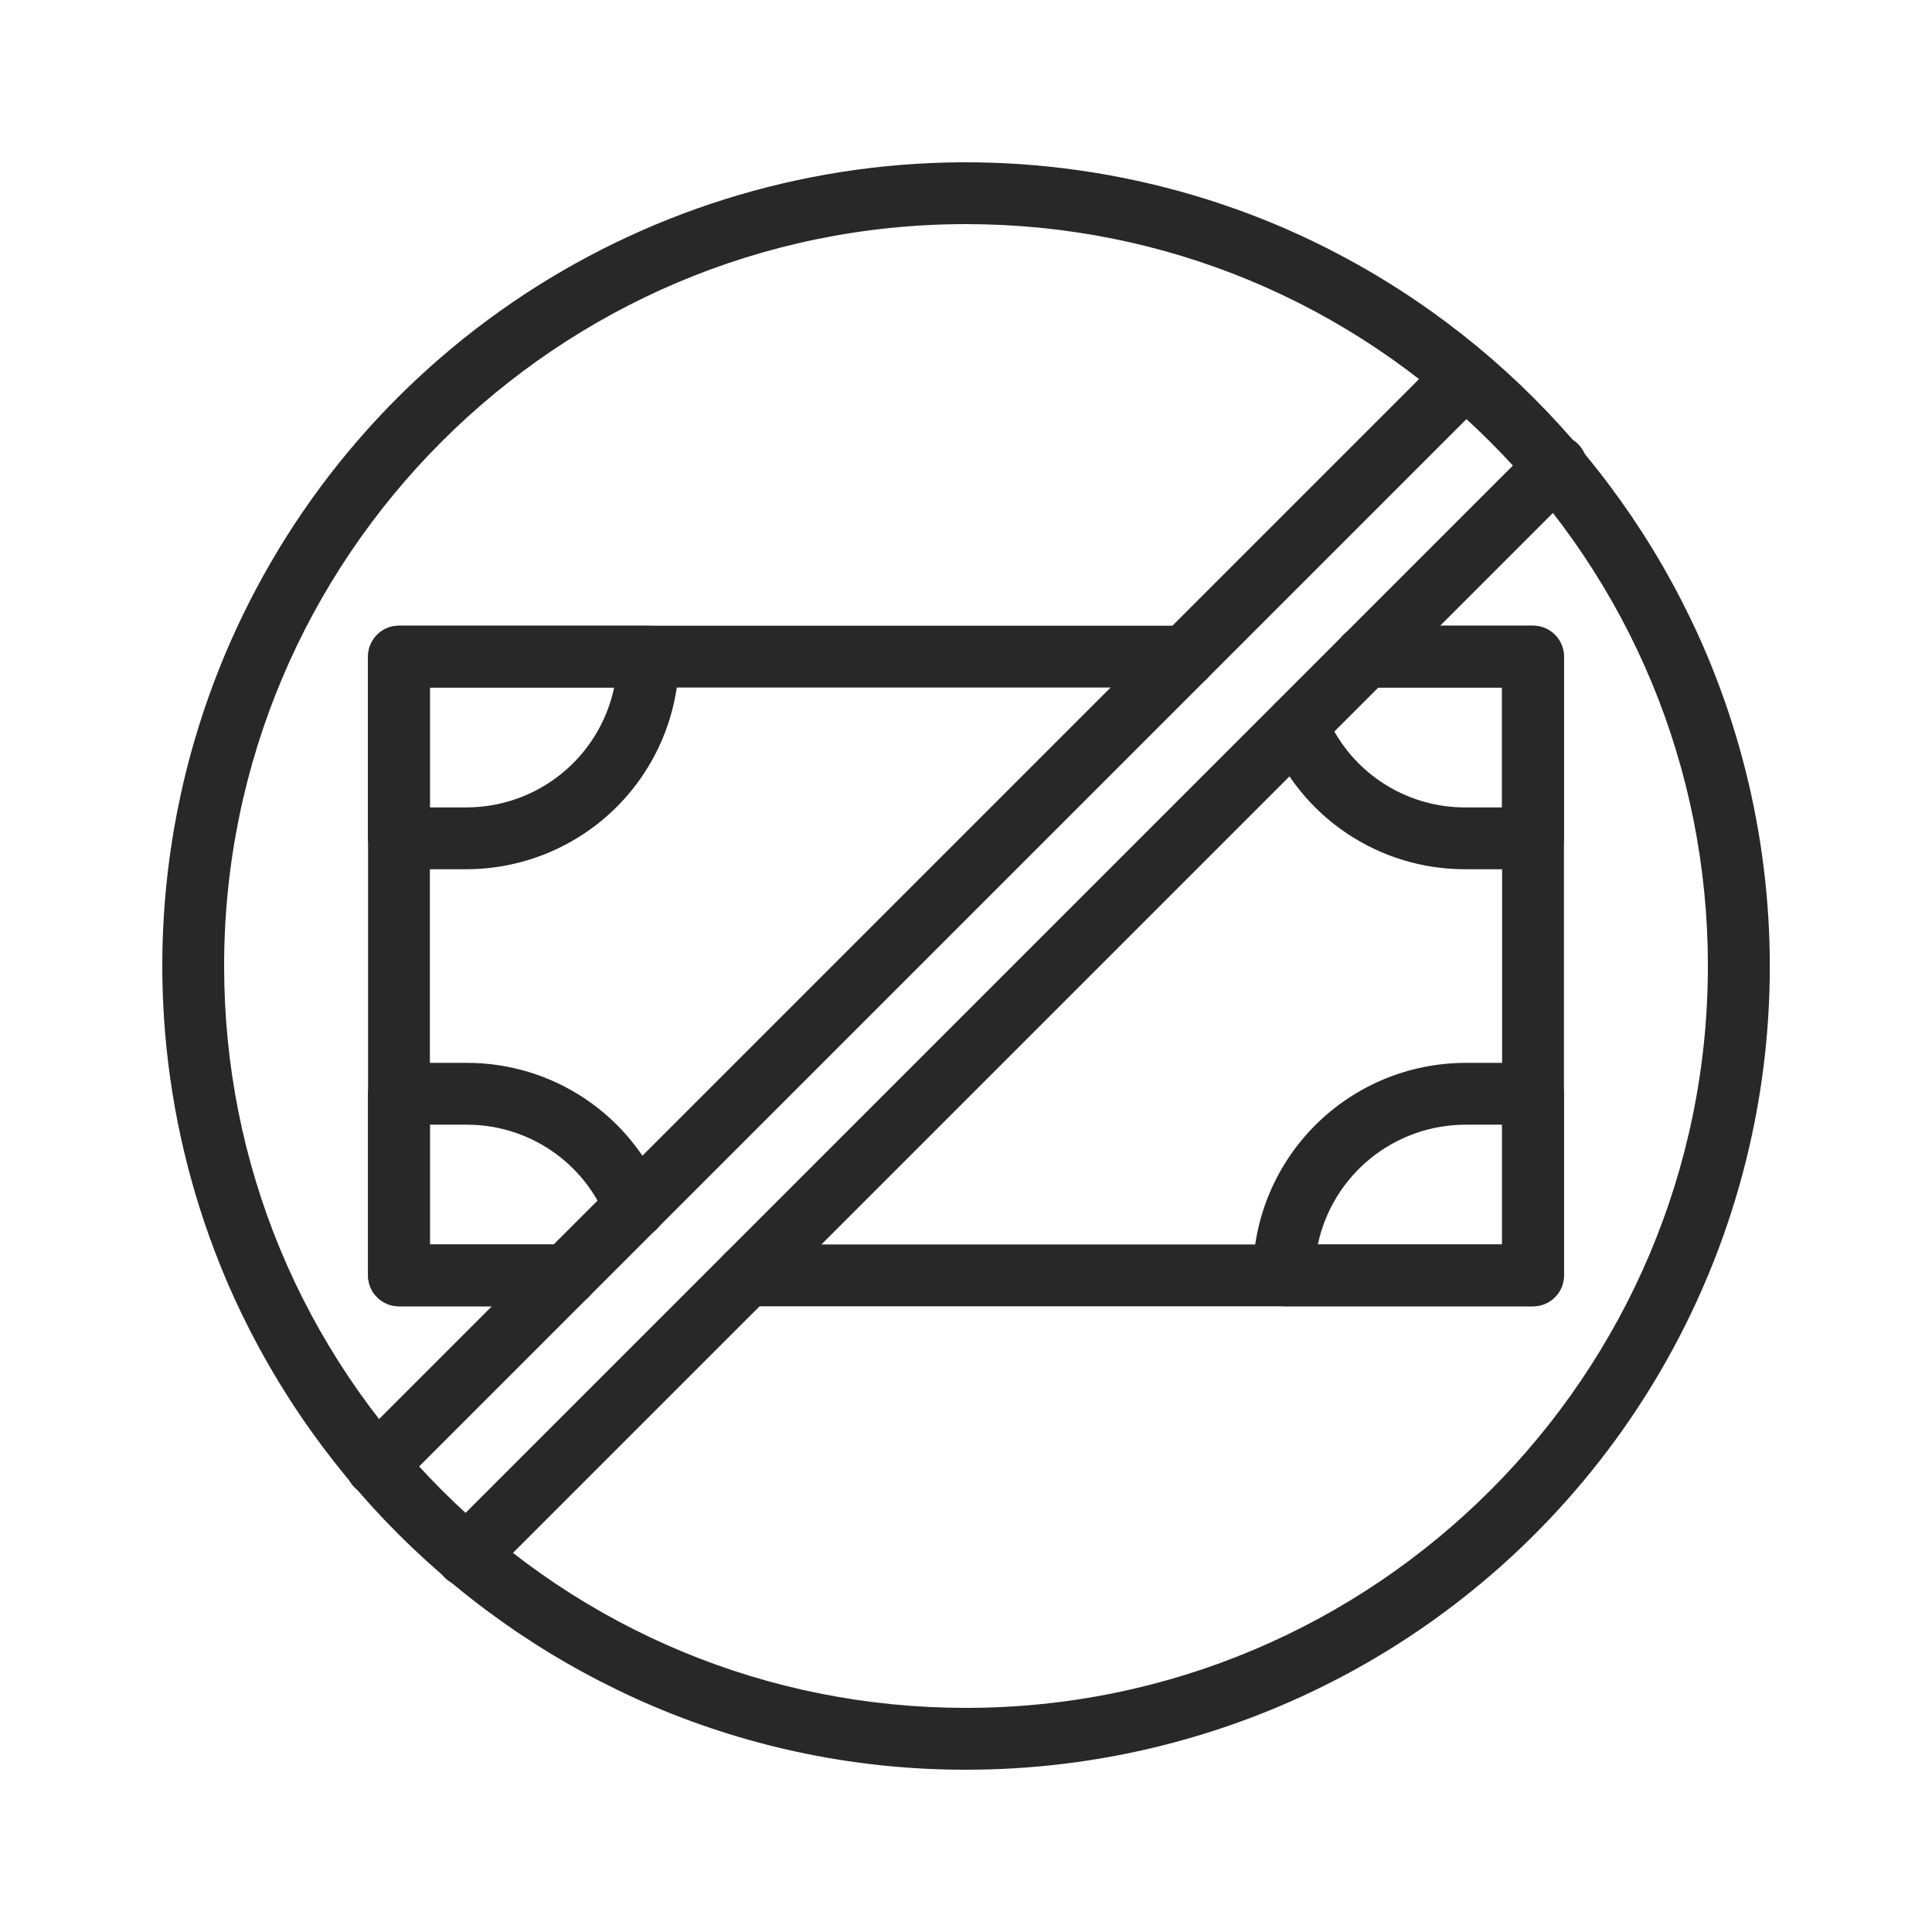
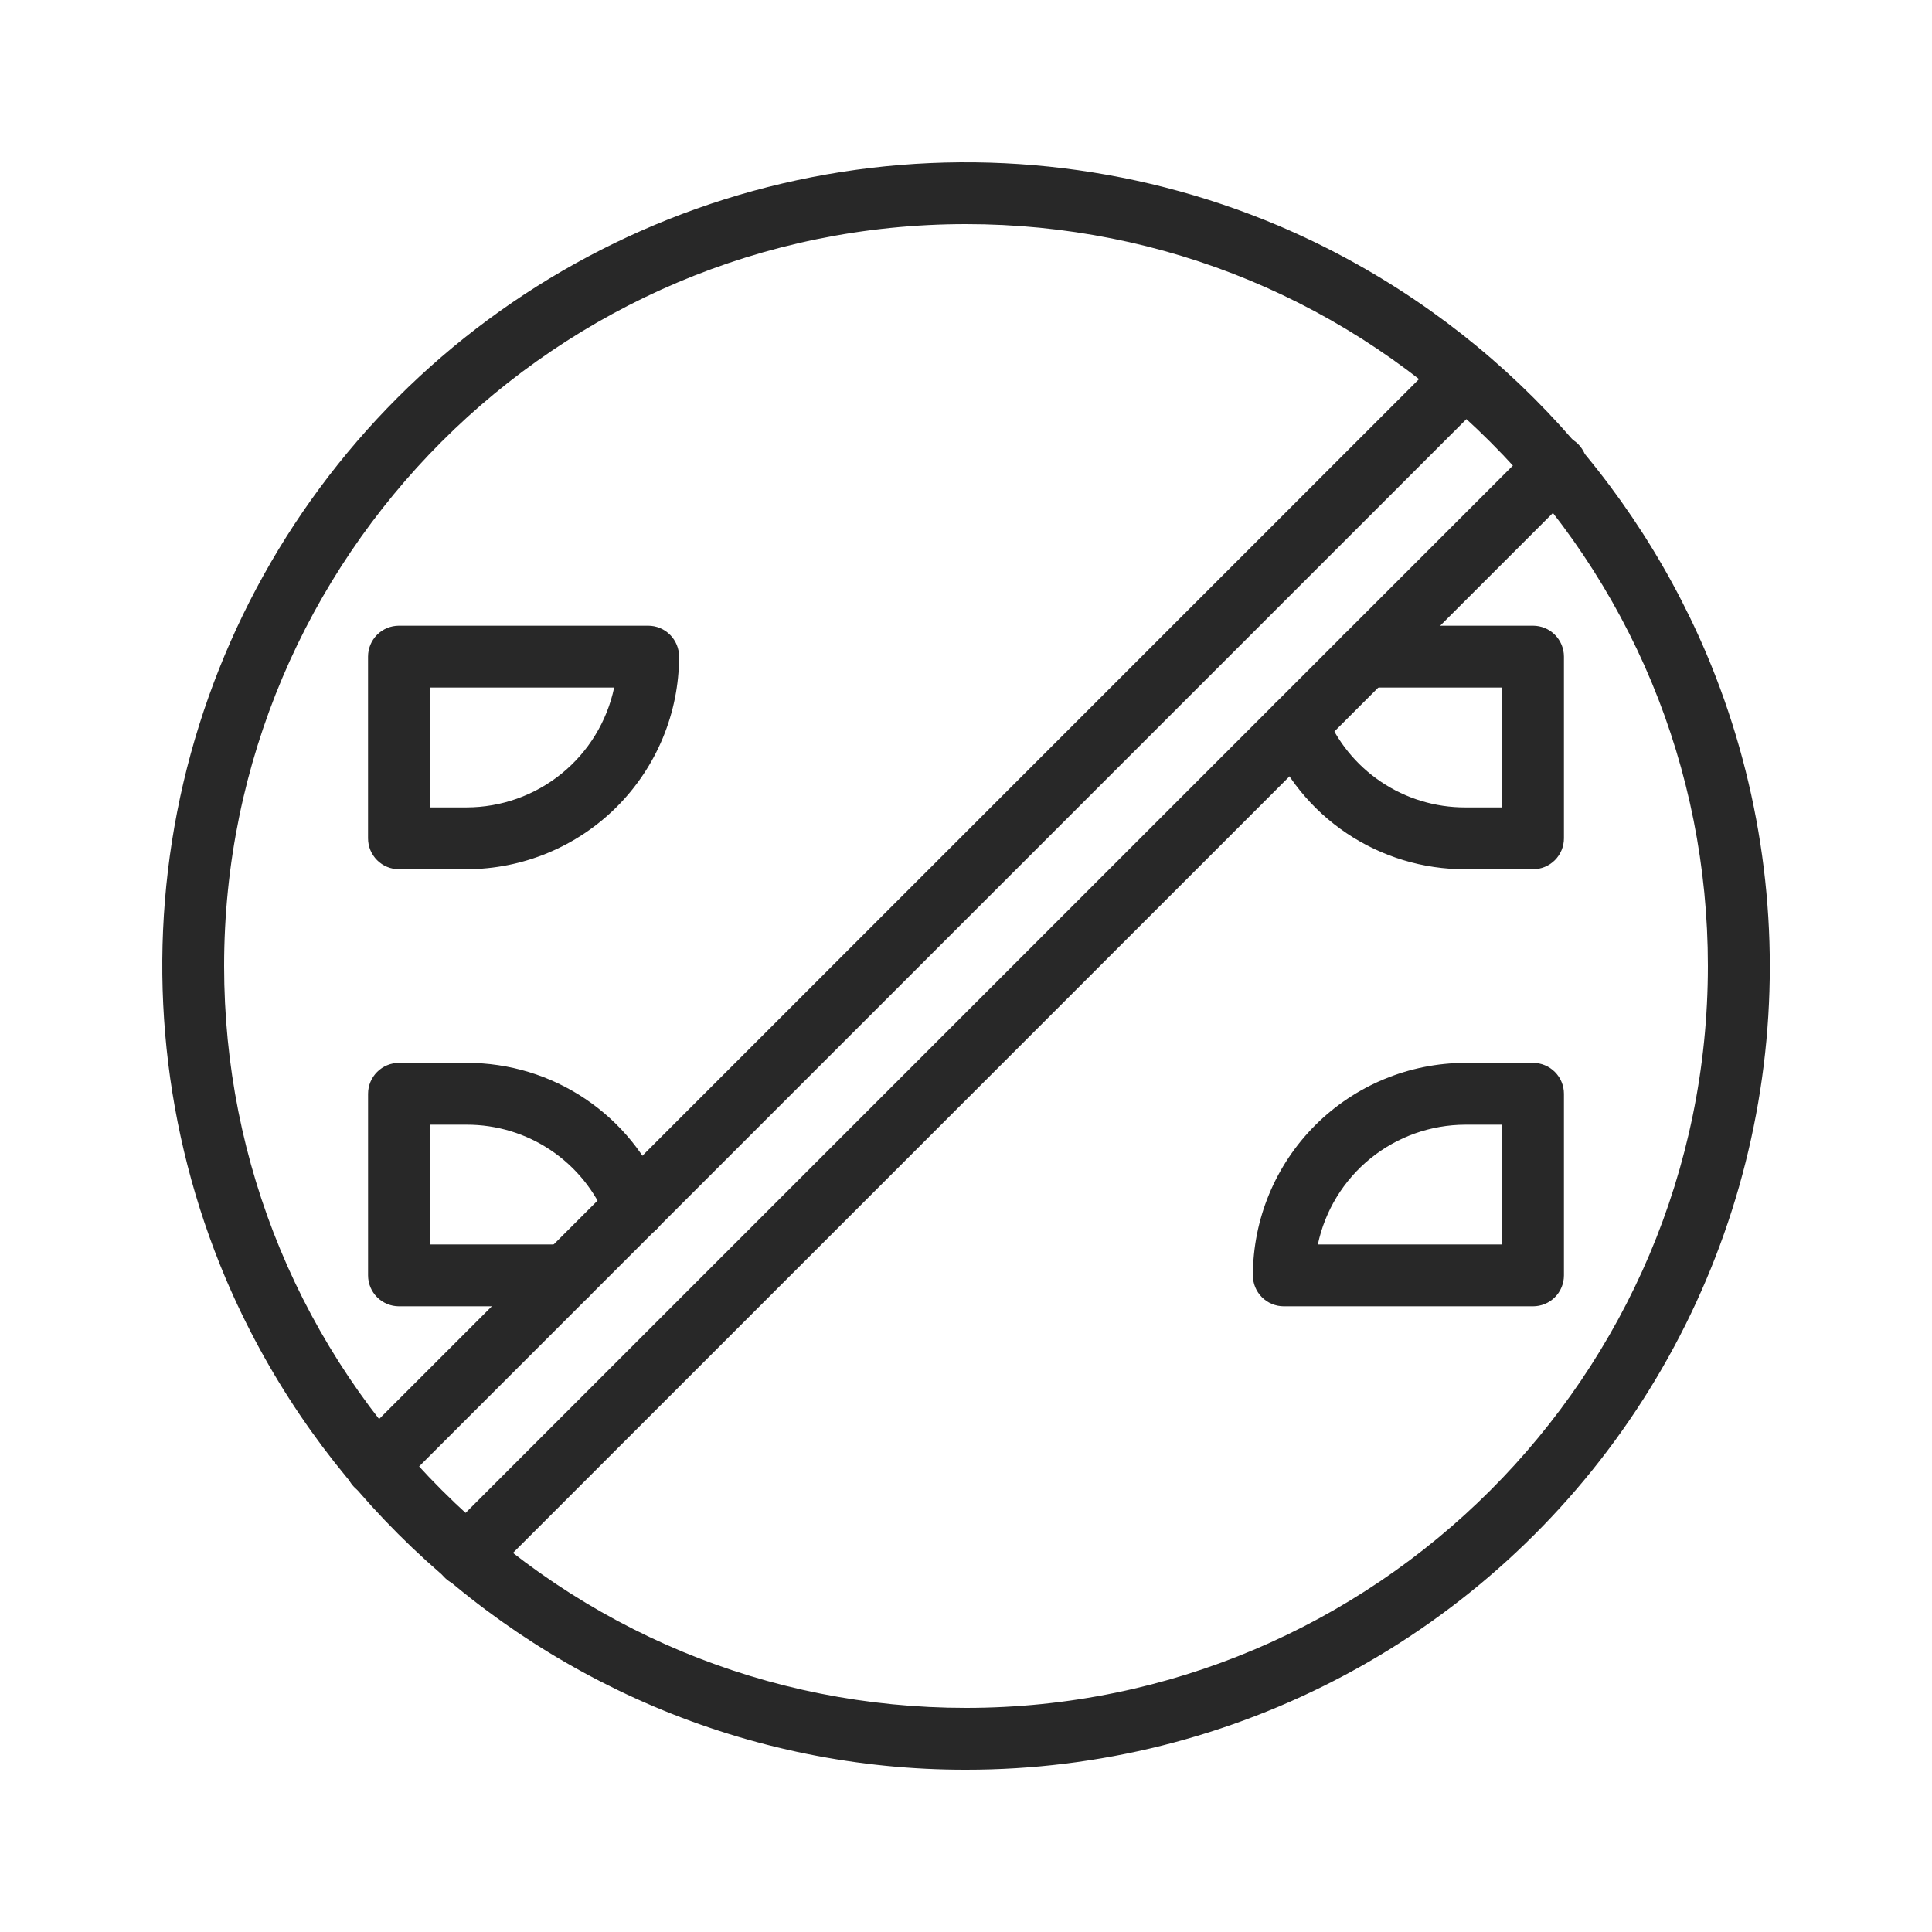
<svg xmlns="http://www.w3.org/2000/svg" width="136" height="136" viewBox="0 0 136 136" fill="none">
  <path d="M68 124.576C60.444 124.588 52.963 123.072 46.009 120.117C32.449 114.349 21.651 103.551 15.883 89.991C11.504 79.625 10.316 68.188 12.472 57.142C14.629 46.097 20.031 35.947 27.989 27.989C35.947 20.032 46.097 14.629 57.142 12.472C68.187 10.316 79.625 11.504 89.991 15.883C103.551 21.651 114.349 32.449 120.117 46.009C123.754 54.609 125.205 63.976 124.34 73.273C123.475 82.57 120.321 91.509 115.16 99.29C109.998 107.071 102.99 113.453 94.761 117.865C86.531 122.278 77.338 124.583 68 124.576ZM68 15.776C39.203 15.776 15.776 39.203 15.776 68C15.776 81.912 21.216 95.015 31.102 104.898C40.988 114.781 54.089 120.224 68 120.224C96.797 120.224 120.224 96.797 120.224 68C120.224 54.089 114.784 40.985 104.898 31.102C95.012 21.219 81.911 15.776 68 15.776Z" fill="#282828" />
-   <path d="M26.49 105.339C26.06 105.339 25.639 105.211 25.282 104.972C24.924 104.733 24.645 104.393 24.481 103.995C24.316 103.598 24.273 103.161 24.357 102.739C24.441 102.317 24.648 101.929 24.952 101.625L101.625 24.952C102.036 24.561 102.584 24.346 103.151 24.354C103.719 24.361 104.261 24.59 104.662 24.991C105.063 25.392 105.292 25.934 105.299 26.502C105.306 27.069 105.092 27.617 104.701 28.028L28.028 104.701C27.827 104.904 27.587 105.064 27.323 105.174C27.059 105.283 26.776 105.339 26.49 105.339ZM32.837 111.686C32.407 111.686 31.986 111.558 31.629 111.319C31.271 111.08 30.992 110.74 30.828 110.343C30.663 109.945 30.62 109.508 30.704 109.086C30.788 108.664 30.995 108.276 31.299 107.972L107.972 31.299C108.172 31.088 108.412 30.92 108.678 30.804C108.944 30.688 109.231 30.626 109.521 30.622C109.812 30.618 110.1 30.673 110.369 30.782C110.638 30.892 110.883 31.054 111.088 31.259C111.293 31.465 111.456 31.709 111.565 31.978C111.674 32.247 111.729 32.535 111.725 32.826C111.721 33.116 111.66 33.403 111.543 33.669C111.427 33.935 111.259 34.175 111.048 34.375L34.375 111.048C34.174 111.251 33.934 111.411 33.67 111.521C33.406 111.63 33.123 111.686 32.837 111.686Z" fill="#282828" />
-   <path d="M39.874 91.955H28.085C27.508 91.955 26.955 91.726 26.547 91.318C26.139 90.91 25.909 90.356 25.909 89.779V46.221C25.909 45.644 26.139 45.091 26.547 44.682C26.955 44.274 27.508 44.045 28.085 44.045H83.437C84.014 44.045 84.568 44.274 84.976 44.682C85.384 45.091 85.613 45.644 85.613 46.221C85.613 46.798 85.384 47.352 84.976 47.76C84.568 48.168 84.014 48.397 83.437 48.397H30.261V87.603H39.874C40.451 87.603 41.004 87.832 41.412 88.241C41.821 88.649 42.05 89.202 42.05 89.779C42.05 90.356 41.821 90.91 41.412 91.318C41.004 91.726 40.451 91.955 39.874 91.955ZM107.915 91.955H52.563C51.986 91.955 51.432 91.726 51.024 91.318C50.616 90.91 50.387 90.356 50.387 89.779C50.387 89.202 50.616 88.649 51.024 88.241C51.432 87.832 51.986 87.603 52.563 87.603H105.739V48.397H96.126C95.549 48.397 94.996 48.168 94.587 47.76C94.179 47.352 93.95 46.798 93.95 46.221C93.95 45.644 94.179 45.091 94.587 44.682C94.996 44.274 95.549 44.045 96.126 44.045H107.915C108.492 44.045 109.045 44.274 109.453 44.682C109.861 45.091 110.091 45.644 110.091 46.221V89.779C110.091 90.356 109.861 90.91 109.453 91.318C109.045 91.726 108.492 91.955 107.915 91.955Z" fill="#282828" />
+   <path d="M26.49 105.339C26.06 105.339 25.639 105.211 25.282 104.972C24.924 104.733 24.645 104.393 24.481 103.995C24.316 103.598 24.273 103.161 24.357 102.739C24.441 102.317 24.648 101.929 24.952 101.625L101.625 24.952C102.036 24.561 102.584 24.346 103.151 24.354C103.719 24.361 104.261 24.59 104.662 24.991C105.063 25.392 105.292 25.934 105.299 26.502C105.306 27.069 105.092 27.617 104.701 28.028L28.028 104.701C27.827 104.904 27.587 105.064 27.323 105.174C27.059 105.283 26.776 105.339 26.49 105.339ZM32.837 111.686C32.407 111.686 31.986 111.558 31.629 111.319C31.271 111.08 30.992 110.74 30.828 110.343C30.663 109.945 30.62 109.508 30.704 109.086C30.788 108.664 30.995 108.276 31.299 107.972L107.972 31.299C108.172 31.088 108.412 30.92 108.678 30.804C108.944 30.688 109.231 30.626 109.521 30.622C109.812 30.618 110.1 30.673 110.369 30.782C110.638 30.892 110.883 31.054 111.088 31.259C111.293 31.465 111.456 31.709 111.565 31.978C111.674 32.247 111.729 32.535 111.725 32.826C111.721 33.116 111.66 33.403 111.543 33.669C111.427 33.935 111.259 34.175 111.048 34.375L34.375 111.048C34.174 111.251 33.934 111.411 33.67 111.521Z" fill="#282828" />
  <path d="M107.915 61.188H103.155C100.175 61.198 97.261 60.314 94.788 58.651C92.315 56.989 90.398 54.623 89.283 51.86C89.069 51.326 89.075 50.729 89.299 50.2C89.524 49.67 89.95 49.251 90.482 49.034C91.015 48.818 91.612 48.821 92.142 49.043C92.673 49.265 93.094 49.688 93.314 50.22C94.104 52.179 95.463 53.856 97.216 55.035C98.969 56.215 101.035 56.842 103.148 56.836H105.732V48.397H96.126C95.549 48.397 94.996 48.168 94.588 47.76C94.179 47.352 93.95 46.798 93.95 46.221C93.95 45.644 94.179 45.091 94.588 44.682C94.996 44.274 95.549 44.045 96.126 44.045H107.915C108.492 44.045 109.045 44.274 109.453 44.682C109.861 45.091 110.091 45.644 110.091 46.221V59.012C110.091 59.589 109.861 60.143 109.453 60.551C109.045 60.959 108.492 61.188 107.915 61.188ZM32.843 61.188H28.083C27.506 61.188 26.952 60.959 26.544 60.551C26.136 60.143 25.907 59.589 25.907 59.012V46.221C25.907 45.644 26.136 45.091 26.544 44.682C26.952 44.274 27.506 44.045 28.083 44.045H45.627C46.204 44.045 46.757 44.274 47.165 44.682C47.573 45.091 47.803 45.644 47.803 46.221C47.798 50.188 46.221 53.991 43.416 56.797C40.612 59.602 36.809 61.181 32.843 61.188ZM30.259 56.836H32.843C35.279 56.833 37.641 55.993 39.532 54.457C41.424 52.921 42.73 50.781 43.233 48.397H30.261L30.259 56.836ZM107.915 91.955H90.371C89.793 91.955 89.24 91.726 88.832 91.318C88.424 90.91 88.195 90.356 88.195 89.779C88.201 85.814 89.779 82.012 92.583 79.208C95.388 76.404 99.189 74.826 103.155 74.819H107.915C108.492 74.819 109.045 75.049 109.453 75.457C109.861 75.865 110.091 76.418 110.091 76.995V89.779C110.091 90.356 109.861 90.91 109.453 91.318C109.045 91.726 108.492 91.955 107.915 91.955ZM92.767 87.603H105.739V79.171H103.155C100.719 79.175 98.359 80.014 96.468 81.549C94.578 83.083 93.271 85.221 92.767 87.603ZM39.874 91.955H28.085C27.508 91.955 26.955 91.726 26.547 91.318C26.139 90.91 25.909 90.356 25.909 89.779V76.995C25.909 76.418 26.139 75.865 26.547 75.457C26.955 75.049 27.508 74.819 28.085 74.819H32.845C35.824 74.811 38.737 75.695 41.208 77.358C43.679 79.02 45.596 81.385 46.711 84.147C46.82 84.412 46.876 84.697 46.875 84.983C46.874 85.27 46.817 85.554 46.706 85.818C46.596 86.082 46.434 86.323 46.23 86.524C46.026 86.726 45.785 86.885 45.519 86.993C45.254 87.102 44.969 87.156 44.683 87.154C44.396 87.152 44.113 87.093 43.849 86.981C43.585 86.869 43.346 86.706 43.145 86.501C42.944 86.296 42.786 86.054 42.679 85.788C41.889 83.829 40.53 82.151 38.777 80.972C37.024 79.793 34.958 79.165 32.845 79.171H30.261V87.603H39.874C40.451 87.603 41.004 87.832 41.413 88.241C41.821 88.649 42.05 89.202 42.05 89.779C42.05 90.356 41.821 90.91 41.413 91.318C41.004 91.726 40.451 91.955 39.874 91.955Z" fill="#282828" />
</svg>